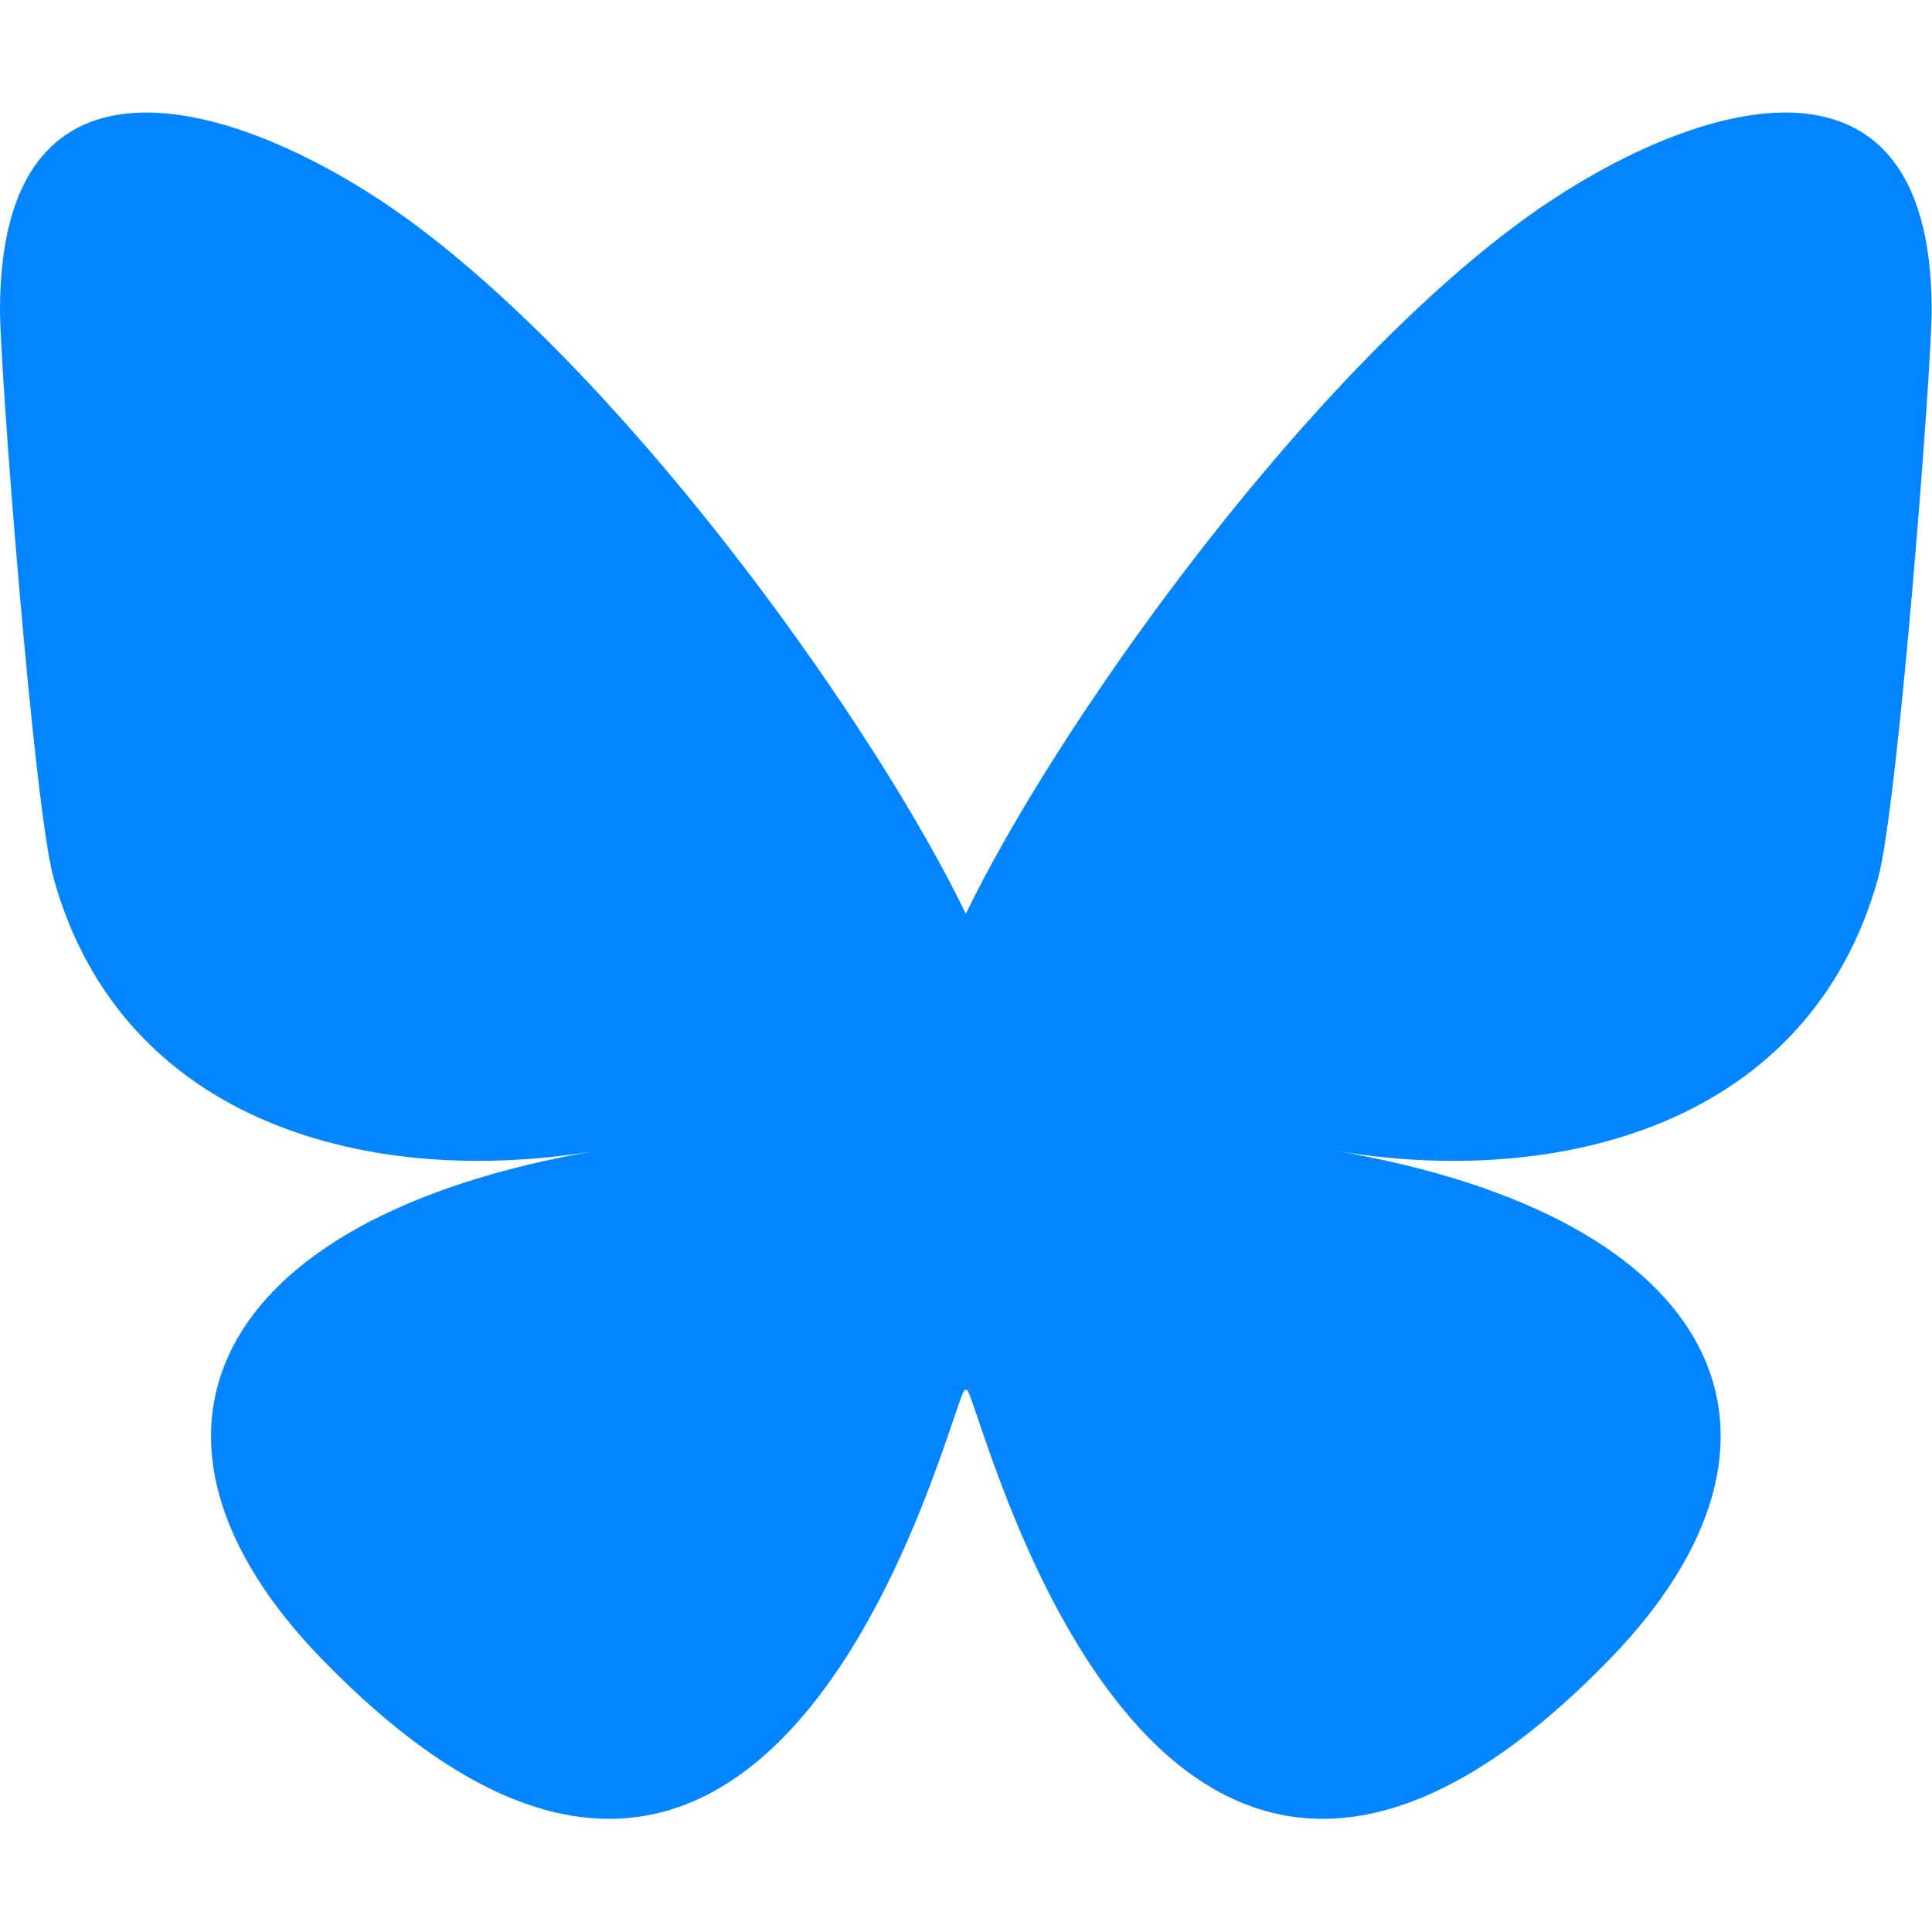
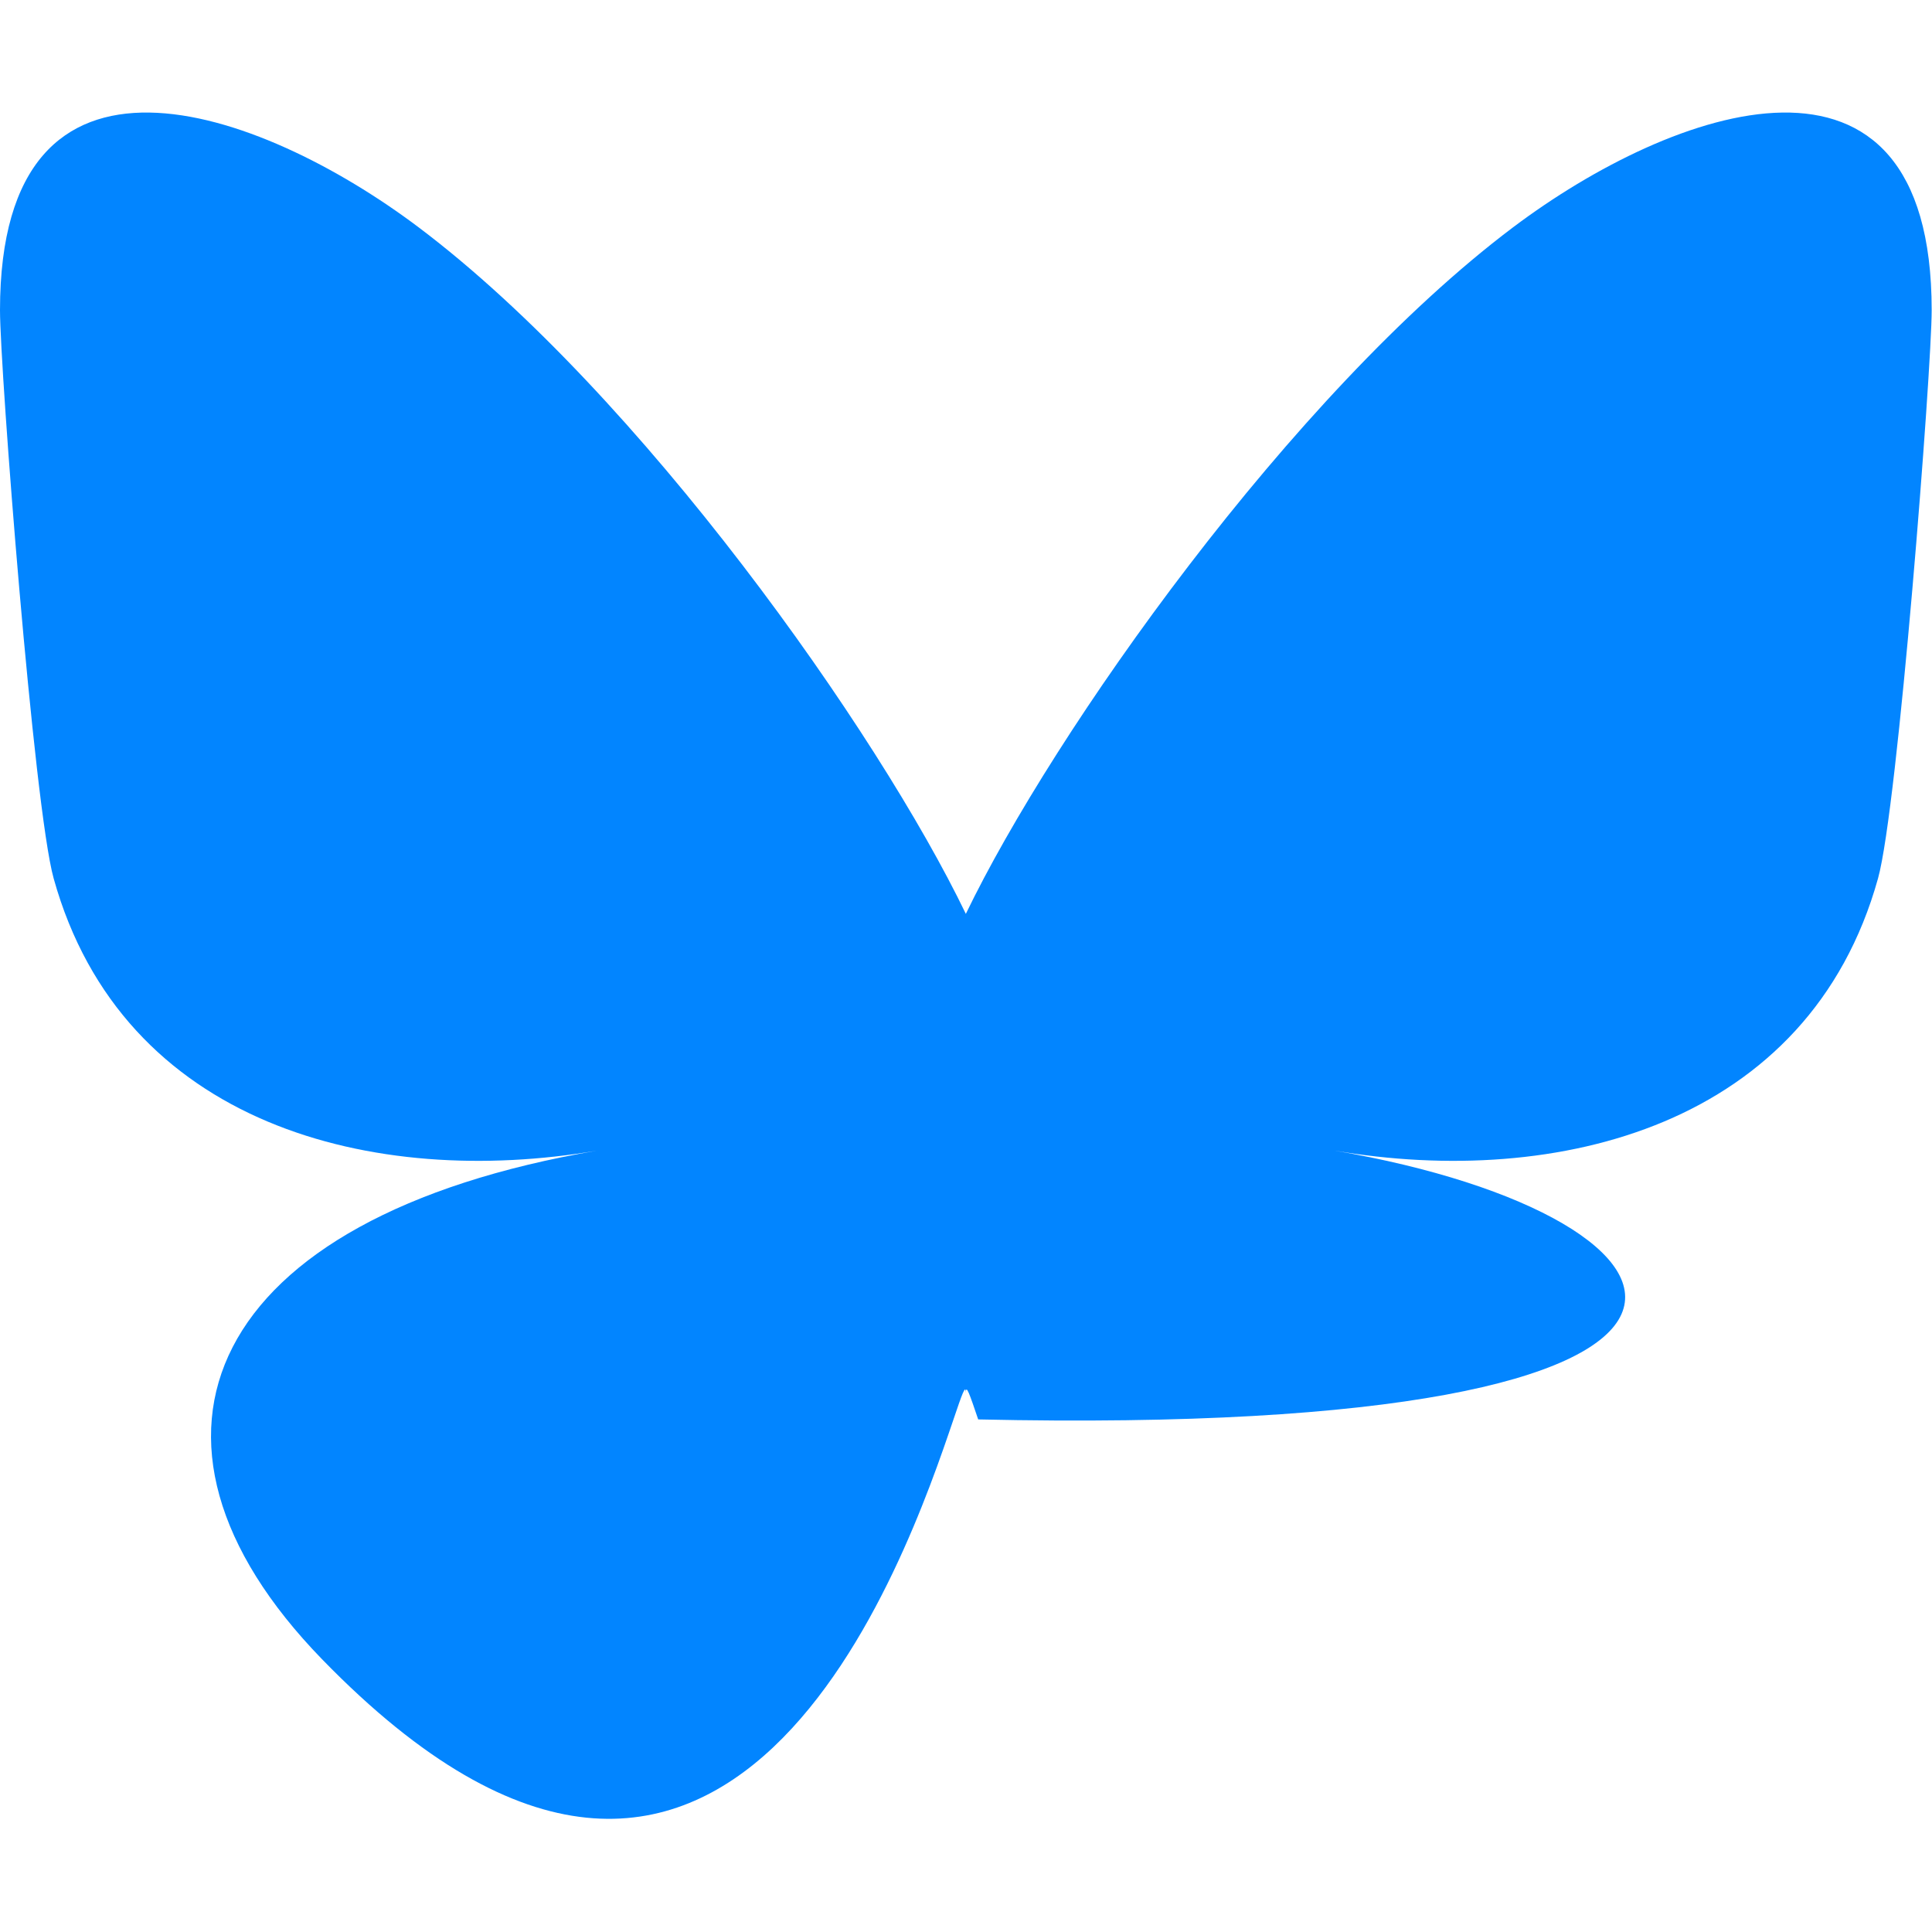
<svg xmlns="http://www.w3.org/2000/svg" fill="#0285FF" width="24" height="24" viewBox="0 0 24 24">
  <g transform="matrix(0.857,0,0,0.857,0,-12.341)">
-     <path d="M6.069,17.696C9.279,20.114 12.733,25.016 14,27.647L14,34.595C14,34.447 13.943,34.615 13.821,34.975C13.159,36.924 10.575,44.533 4.667,38.45C1.556,35.248 2.996,32.045 8.659,31.078C5.419,31.631 1.777,30.717 0.778,27.134C0.49,26.103 0,19.754 0,18.897C0,14.602 3.753,15.952 6.069,17.696ZM21.931,17.696C18.721,20.114 15.267,25.016 14,27.647L14,34.595C14,34.447 14.057,34.615 14.179,34.975C14.841,36.924 17.425,44.533 23.333,38.45C26.444,35.248 25.004,32.045 19.341,31.078C22.581,31.631 26.223,30.717 27.222,27.134C27.51,26.103 28,19.754 28,18.897C28,14.602 24.247,15.952 21.931,17.696Z" />
+     <path d="M6.069,17.696C9.279,20.114 12.733,25.016 14,27.647L14,34.595C14,34.447 13.943,34.615 13.821,34.975C13.159,36.924 10.575,44.533 4.667,38.45C1.556,35.248 2.996,32.045 8.659,31.078C5.419,31.631 1.777,30.717 0.778,27.134C0.49,26.103 0,19.754 0,18.897C0,14.602 3.753,15.952 6.069,17.696ZM21.931,17.696C18.721,20.114 15.267,25.016 14,27.647L14,34.595C14,34.447 14.057,34.615 14.179,34.975C26.444,35.248 25.004,32.045 19.341,31.078C22.581,31.631 26.223,30.717 27.222,27.134C27.51,26.103 28,19.754 28,18.897C28,14.602 24.247,15.952 21.931,17.696Z" />
  </g>
</svg>